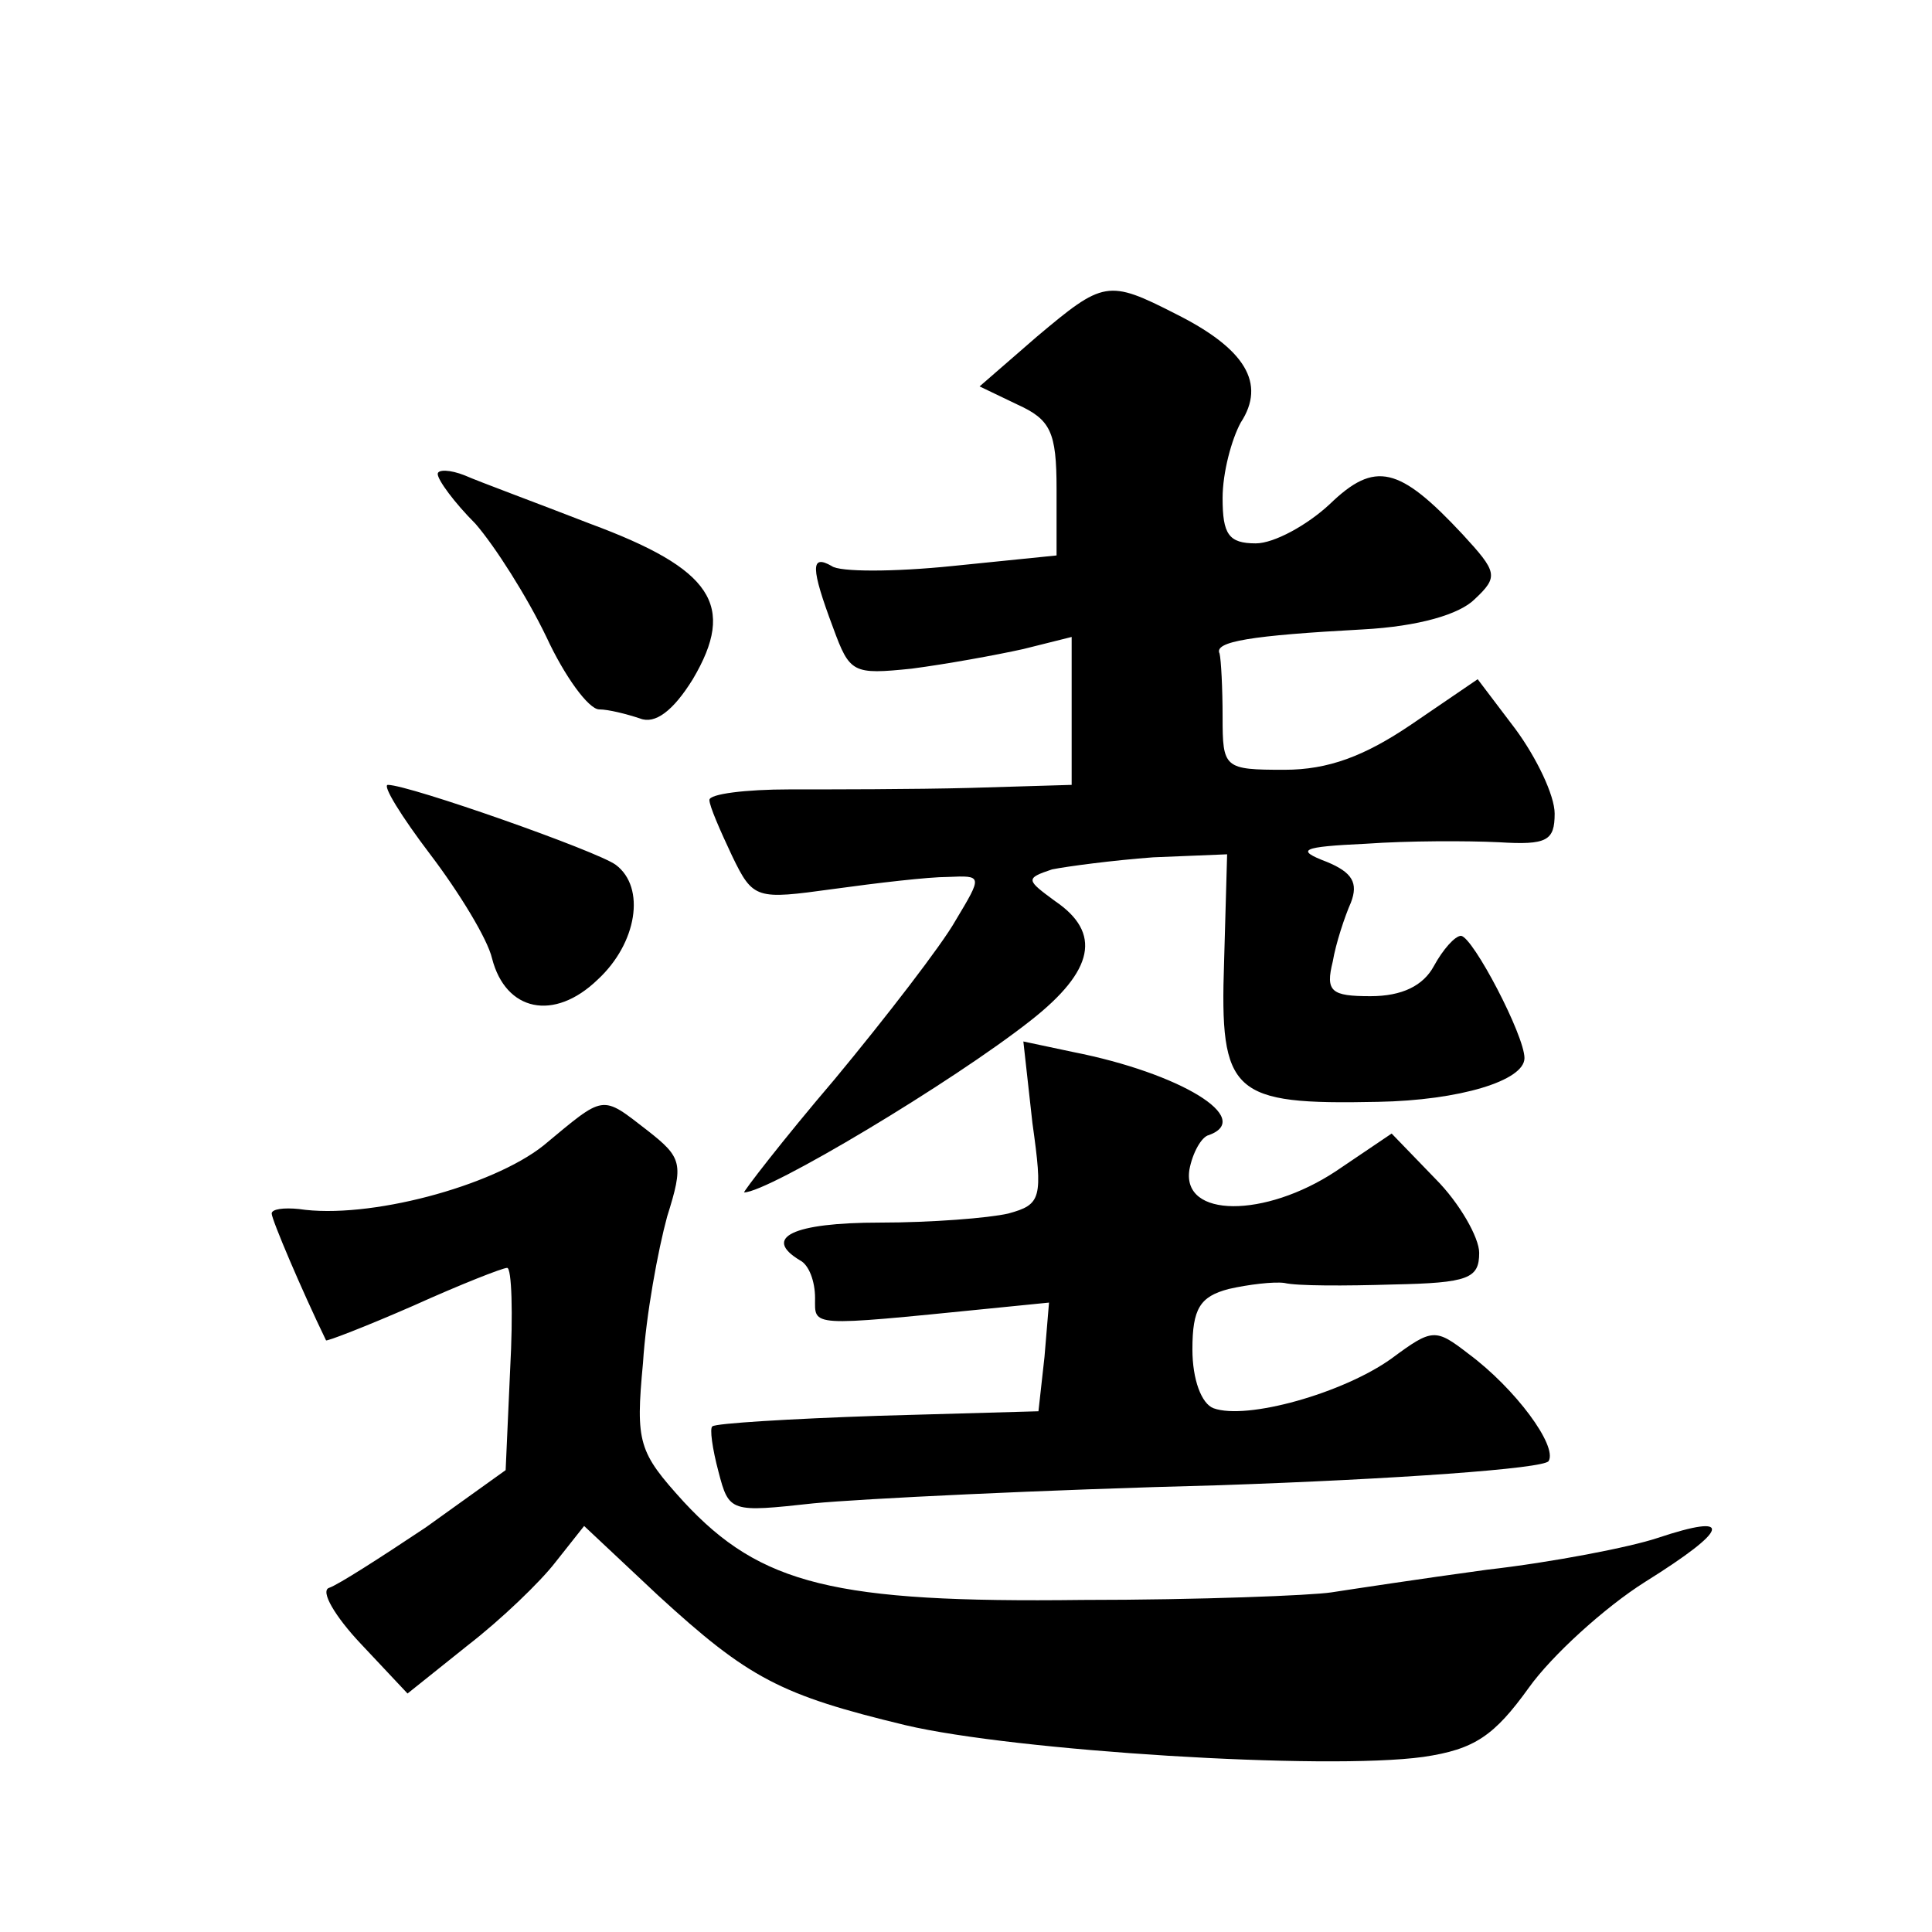
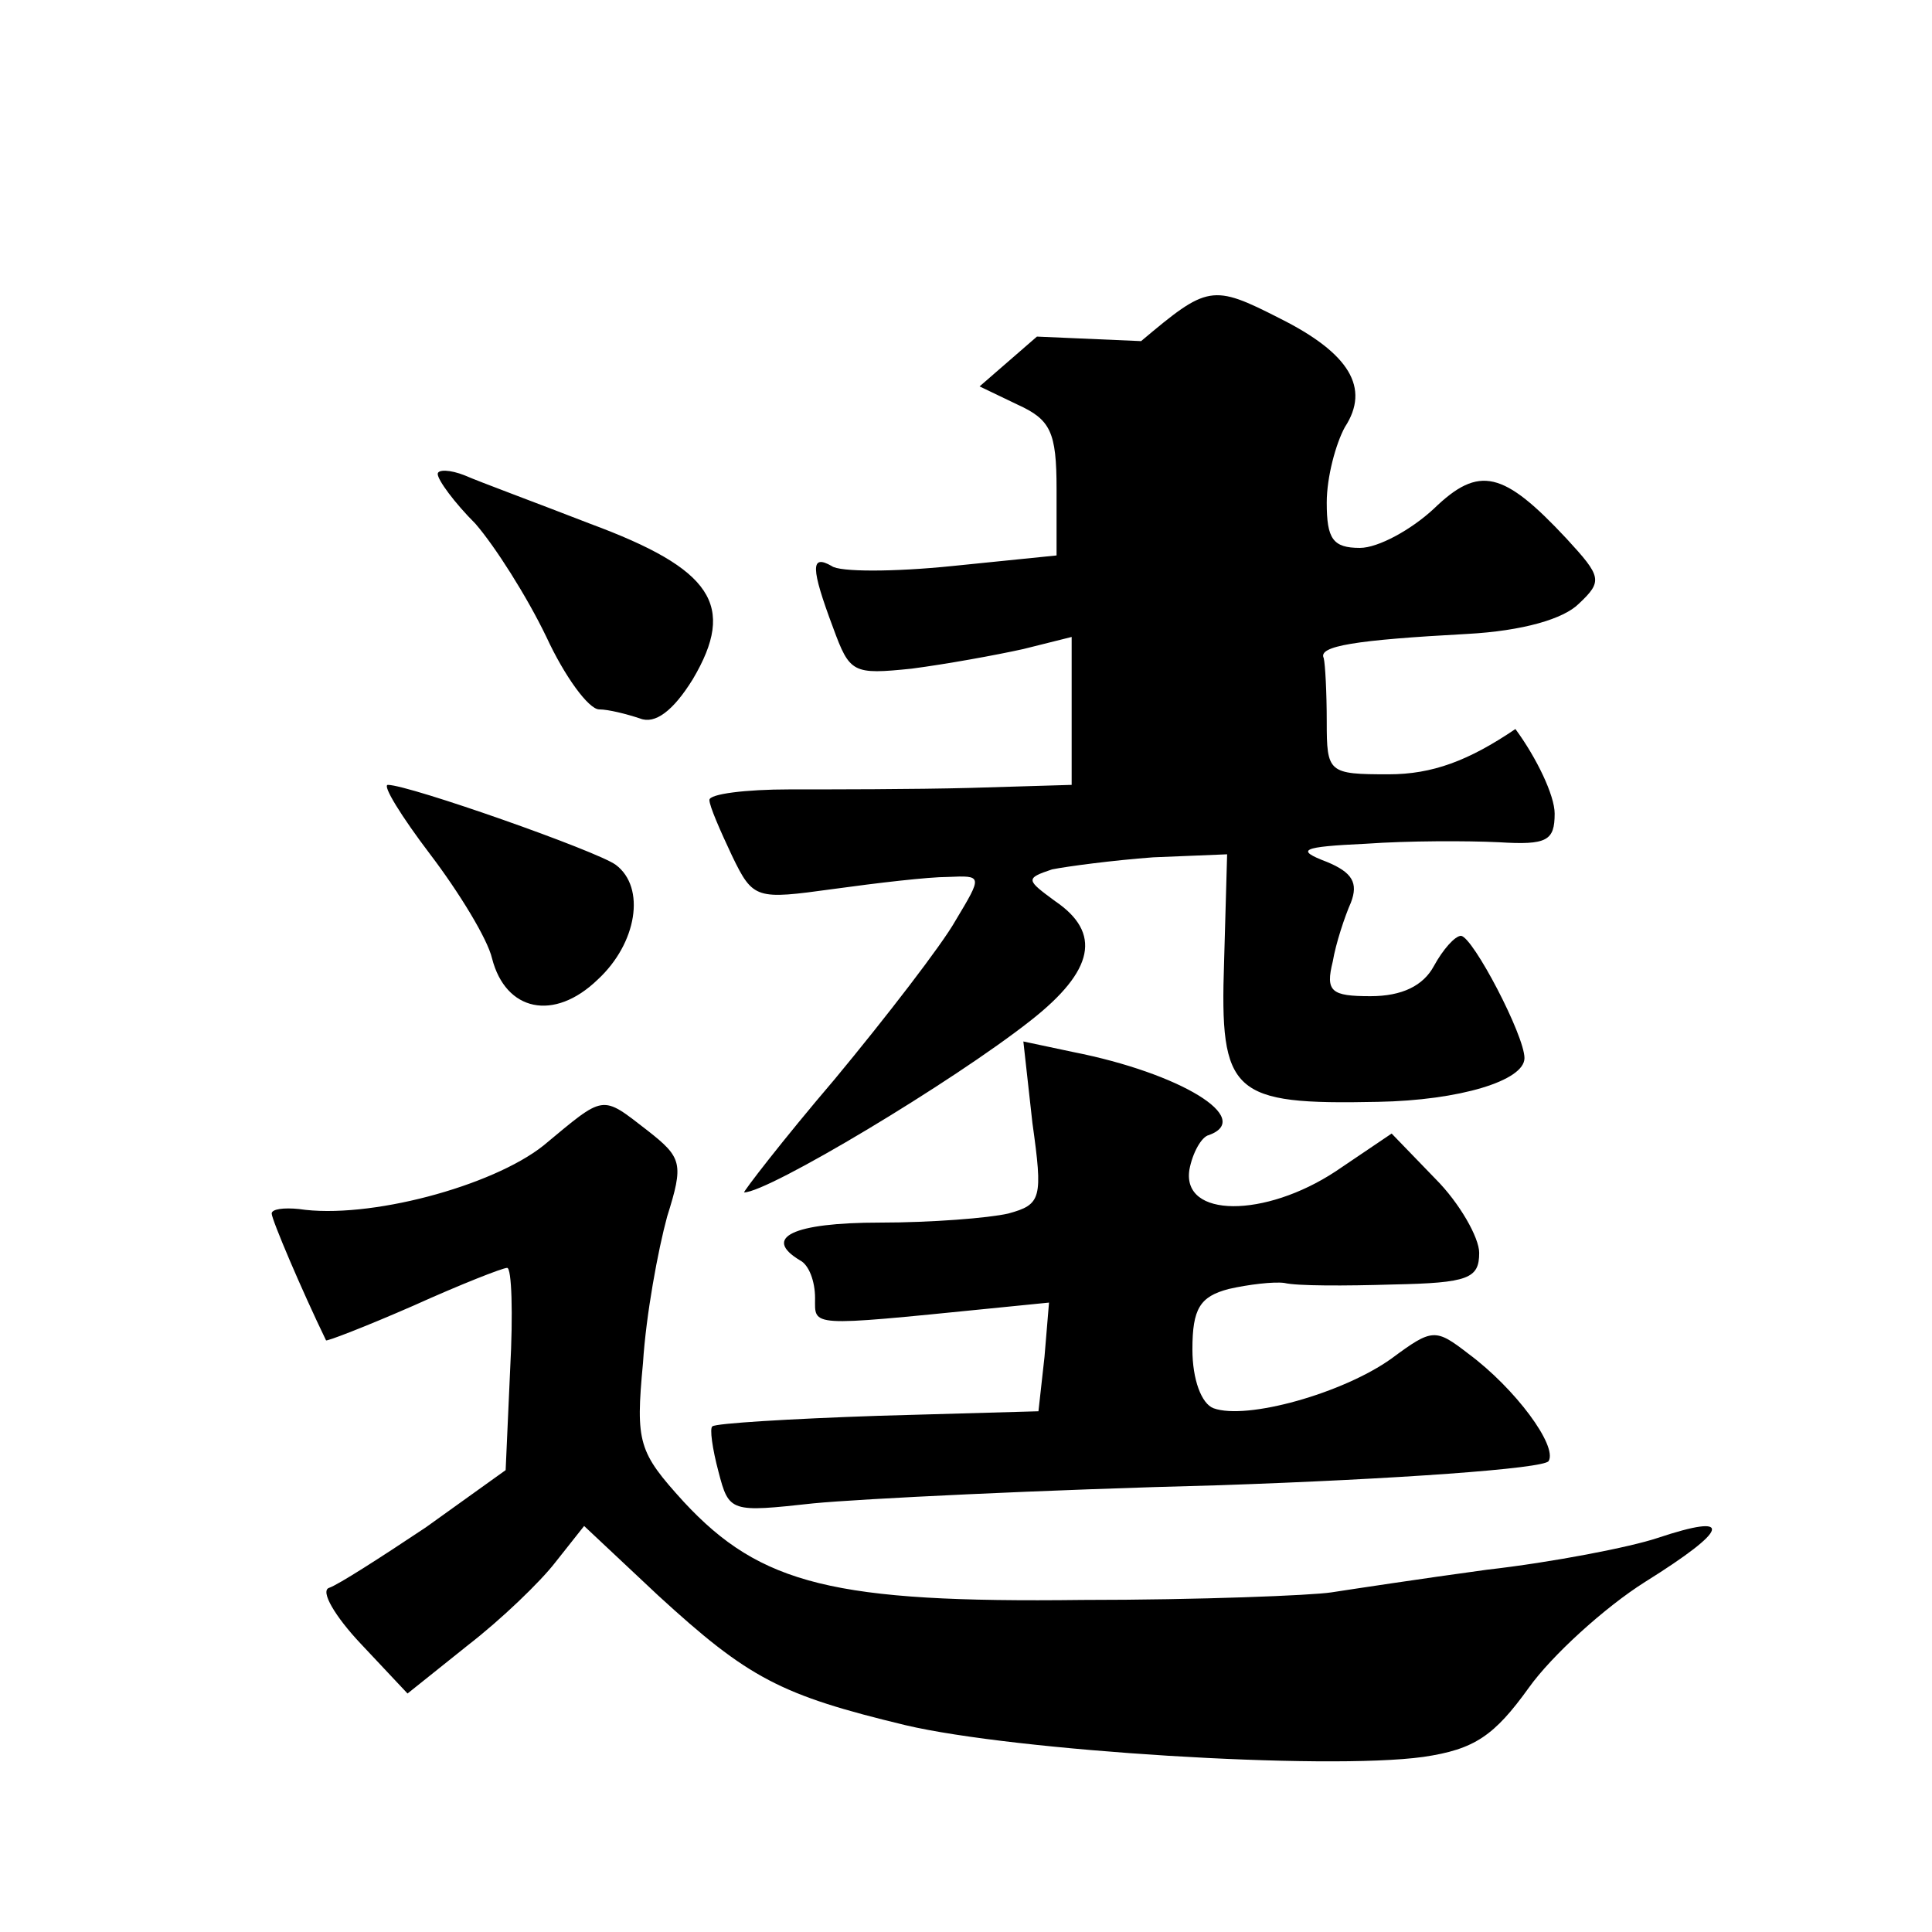
<svg xmlns="http://www.w3.org/2000/svg" version="1.0" width="128pt" height="128pt" viewBox="0 0 128 128" preserveAspectRatio="xMidYMid meet">
  <g transform="translate(0,128) scale(0.1,-0.1)" fill="#0" stroke="none">
-     <path d="M687 1057 l-38 -33 25 -12 c22 -10 26 -18 26 -56 l0 -44 -69 -7 c-39 -4 -75 -4 -80 0 -14 8 -14 -1 1 -41 11 -30 13 -31 52 -27 23 3 56 9 74 13 l32 8 0 -49 0 -49 -67 -2 c-38 -1 -92 -1 -120 -1 -29 0 -53 -3 -53 -7 0 -4 7 -20 15 -37 14 -29 16 -29 67 -22 29 4 63 8 76 8 23 1 23 1 5 -29 -9 -16 -46 -64 -80 -105 -35 -41 -61 -75 -60 -75 16 0 138 73 190 114 42 33 47 58 16 79 -19 14 -20 15 -2 21 10 2 40 6 67 8 l49 2 -2 -71 c-3 -88 5 -95 102 -93 54 1 97 14 97 29 0 15 -34 80 -42 81 -4 0 -12 -9 -18 -20 -7 -13 -21 -20 -42 -20 -26 0 -30 3 -25 23 2 12 8 30 12 39 5 13 1 20 -16 27 -21 8 -17 10 26 12 28 2 67 2 88 1 32 -2 37 1 37 19 0 12 -12 37 -26 56 l-25 33 -44 -30 c-31 -21 -55 -30 -84 -30 -40 0 -41 1 -41 35 0 19 -1 38 -2 42 -4 8 21 12 95 16 37 2 64 10 74 20 16 15 15 18 -8 43 -42 45 -58 49 -88 20 -15 -14 -37 -26 -49 -26 -18 0 -22 6 -22 30 0 17 6 39 12 50 17 26 3 49 -43 72 -45 23 -48 22 -92 -15z M290 966 c0 -4 11 -19 25 -33 13 -15 34 -48 47 -75 12 -26 28 -48 35 -48 6 0 18 -3 27 -6 10 -4 22 5 35 26 29 49 13 73 -68 103 -36 14 -74 28 -83 32 -10 4 -18 4 -18 1z M285 714 c19 -25 38 -56 41 -69 9 -35 41 -42 70 -14 26 24 32 61 12 76 -12 9 -137 53 -151 53 -4 0 9 -21 28 -46z M684 536 c7 -50 6 -54 -16 -60 -13 -3 -51 -6 -85 -6 -58 0 -78 -10 -53 -25 6 -3 10 -14 10 -25 0 -19 -5 -19 115 -7 l40 4 -3 -36 -4 -36 -106 -3 c-59 -2 -108 -5 -110 -7 -2 -1 0 -15 4 -30 7 -27 8 -27 63 -21 31 3 152 9 269 12 117 4 215 11 218 16 6 10 -22 48 -53 71 -22 17 -24 17 -51 -3 -32 -23 -96 -41 -118 -33 -8 3 -14 19 -14 39 0 27 5 35 24 40 13 3 30 5 37 4 8 -2 40 -2 72 -1 50 1 57 4 57 21 0 10 -13 33 -29 49 l-29 30 -37 -25 c-47 -31 -102 -31 -97 1 2 11 8 22 13 23 30 11 -19 41 -90 55 l-33 7 6 -54z M360 521 c-34 -27 -116 -49 -162 -42 -10 1 -18 0 -18 -3 0 -4 20 -51 36 -84 0 -1 26 9 58 23 31 14 59 25 62 25 3 0 4 -30 2 -67 l-3 -67 -53 -38 c-30 -20 -58 -38 -64 -40 -6 -2 4 -19 21 -37 l31 -33 40 32 c22 17 48 42 58 55 l19 24 49 -46 c60 -55 81 -66 164 -86 72 -17 278 -30 343 -21 34 5 47 14 70 46 15 21 50 53 77 70 56 35 59 46 8 29 -18 -6 -69 -16 -113 -21 -44 -6 -90 -13 -103 -15 -13 -2 -87 -5 -165 -5 -164 -2 -213 10 -264 65 -30 33 -32 39 -27 92 2 32 10 75 16 97 11 35 10 39 -13 57 -31 24 -28 24 -69 -10z" />
+     <path d="M687 1057 l-38 -33 25 -12 c22 -10 26 -18 26 -56 l0 -44 -69 -7 c-39 -4 -75 -4 -80 0 -14 8 -14 -1 1 -41 11 -30 13 -31 52 -27 23 3 56 9 74 13 l32 8 0 -49 0 -49 -67 -2 c-38 -1 -92 -1 -120 -1 -29 0 -53 -3 -53 -7 0 -4 7 -20 15 -37 14 -29 16 -29 67 -22 29 4 63 8 76 8 23 1 23 1 5 -29 -9 -16 -46 -64 -80 -105 -35 -41 -61 -75 -60 -75 16 0 138 73 190 114 42 33 47 58 16 79 -19 14 -20 15 -2 21 10 2 40 6 67 8 l49 2 -2 -71 c-3 -88 5 -95 102 -93 54 1 97 14 97 29 0 15 -34 80 -42 81 -4 0 -12 -9 -18 -20 -7 -13 -21 -20 -42 -20 -26 0 -30 3 -25 23 2 12 8 30 12 39 5 13 1 20 -16 27 -21 8 -17 10 26 12 28 2 67 2 88 1 32 -2 37 1 37 19 0 12 -12 37 -26 56 c-31 -21 -55 -30 -84 -30 -40 0 -41 1 -41 35 0 19 -1 38 -2 42 -4 8 21 12 95 16 37 2 64 10 74 20 16 15 15 18 -8 43 -42 45 -58 49 -88 20 -15 -14 -37 -26 -49 -26 -18 0 -22 6 -22 30 0 17 6 39 12 50 17 26 3 49 -43 72 -45 23 -48 22 -92 -15z M290 966 c0 -4 11 -19 25 -33 13 -15 34 -48 47 -75 12 -26 28 -48 35 -48 6 0 18 -3 27 -6 10 -4 22 5 35 26 29 49 13 73 -68 103 -36 14 -74 28 -83 32 -10 4 -18 4 -18 1z M285 714 c19 -25 38 -56 41 -69 9 -35 41 -42 70 -14 26 24 32 61 12 76 -12 9 -137 53 -151 53 -4 0 9 -21 28 -46z M684 536 c7 -50 6 -54 -16 -60 -13 -3 -51 -6 -85 -6 -58 0 -78 -10 -53 -25 6 -3 10 -14 10 -25 0 -19 -5 -19 115 -7 l40 4 -3 -36 -4 -36 -106 -3 c-59 -2 -108 -5 -110 -7 -2 -1 0 -15 4 -30 7 -27 8 -27 63 -21 31 3 152 9 269 12 117 4 215 11 218 16 6 10 -22 48 -53 71 -22 17 -24 17 -51 -3 -32 -23 -96 -41 -118 -33 -8 3 -14 19 -14 39 0 27 5 35 24 40 13 3 30 5 37 4 8 -2 40 -2 72 -1 50 1 57 4 57 21 0 10 -13 33 -29 49 l-29 30 -37 -25 c-47 -31 -102 -31 -97 1 2 11 8 22 13 23 30 11 -19 41 -90 55 l-33 7 6 -54z M360 521 c-34 -27 -116 -49 -162 -42 -10 1 -18 0 -18 -3 0 -4 20 -51 36 -84 0 -1 26 9 58 23 31 14 59 25 62 25 3 0 4 -30 2 -67 l-3 -67 -53 -38 c-30 -20 -58 -38 -64 -40 -6 -2 4 -19 21 -37 l31 -33 40 32 c22 17 48 42 58 55 l19 24 49 -46 c60 -55 81 -66 164 -86 72 -17 278 -30 343 -21 34 5 47 14 70 46 15 21 50 53 77 70 56 35 59 46 8 29 -18 -6 -69 -16 -113 -21 -44 -6 -90 -13 -103 -15 -13 -2 -87 -5 -165 -5 -164 -2 -213 10 -264 65 -30 33 -32 39 -27 92 2 32 10 75 16 97 11 35 10 39 -13 57 -31 24 -28 24 -69 -10z" />
  </g>
</svg>